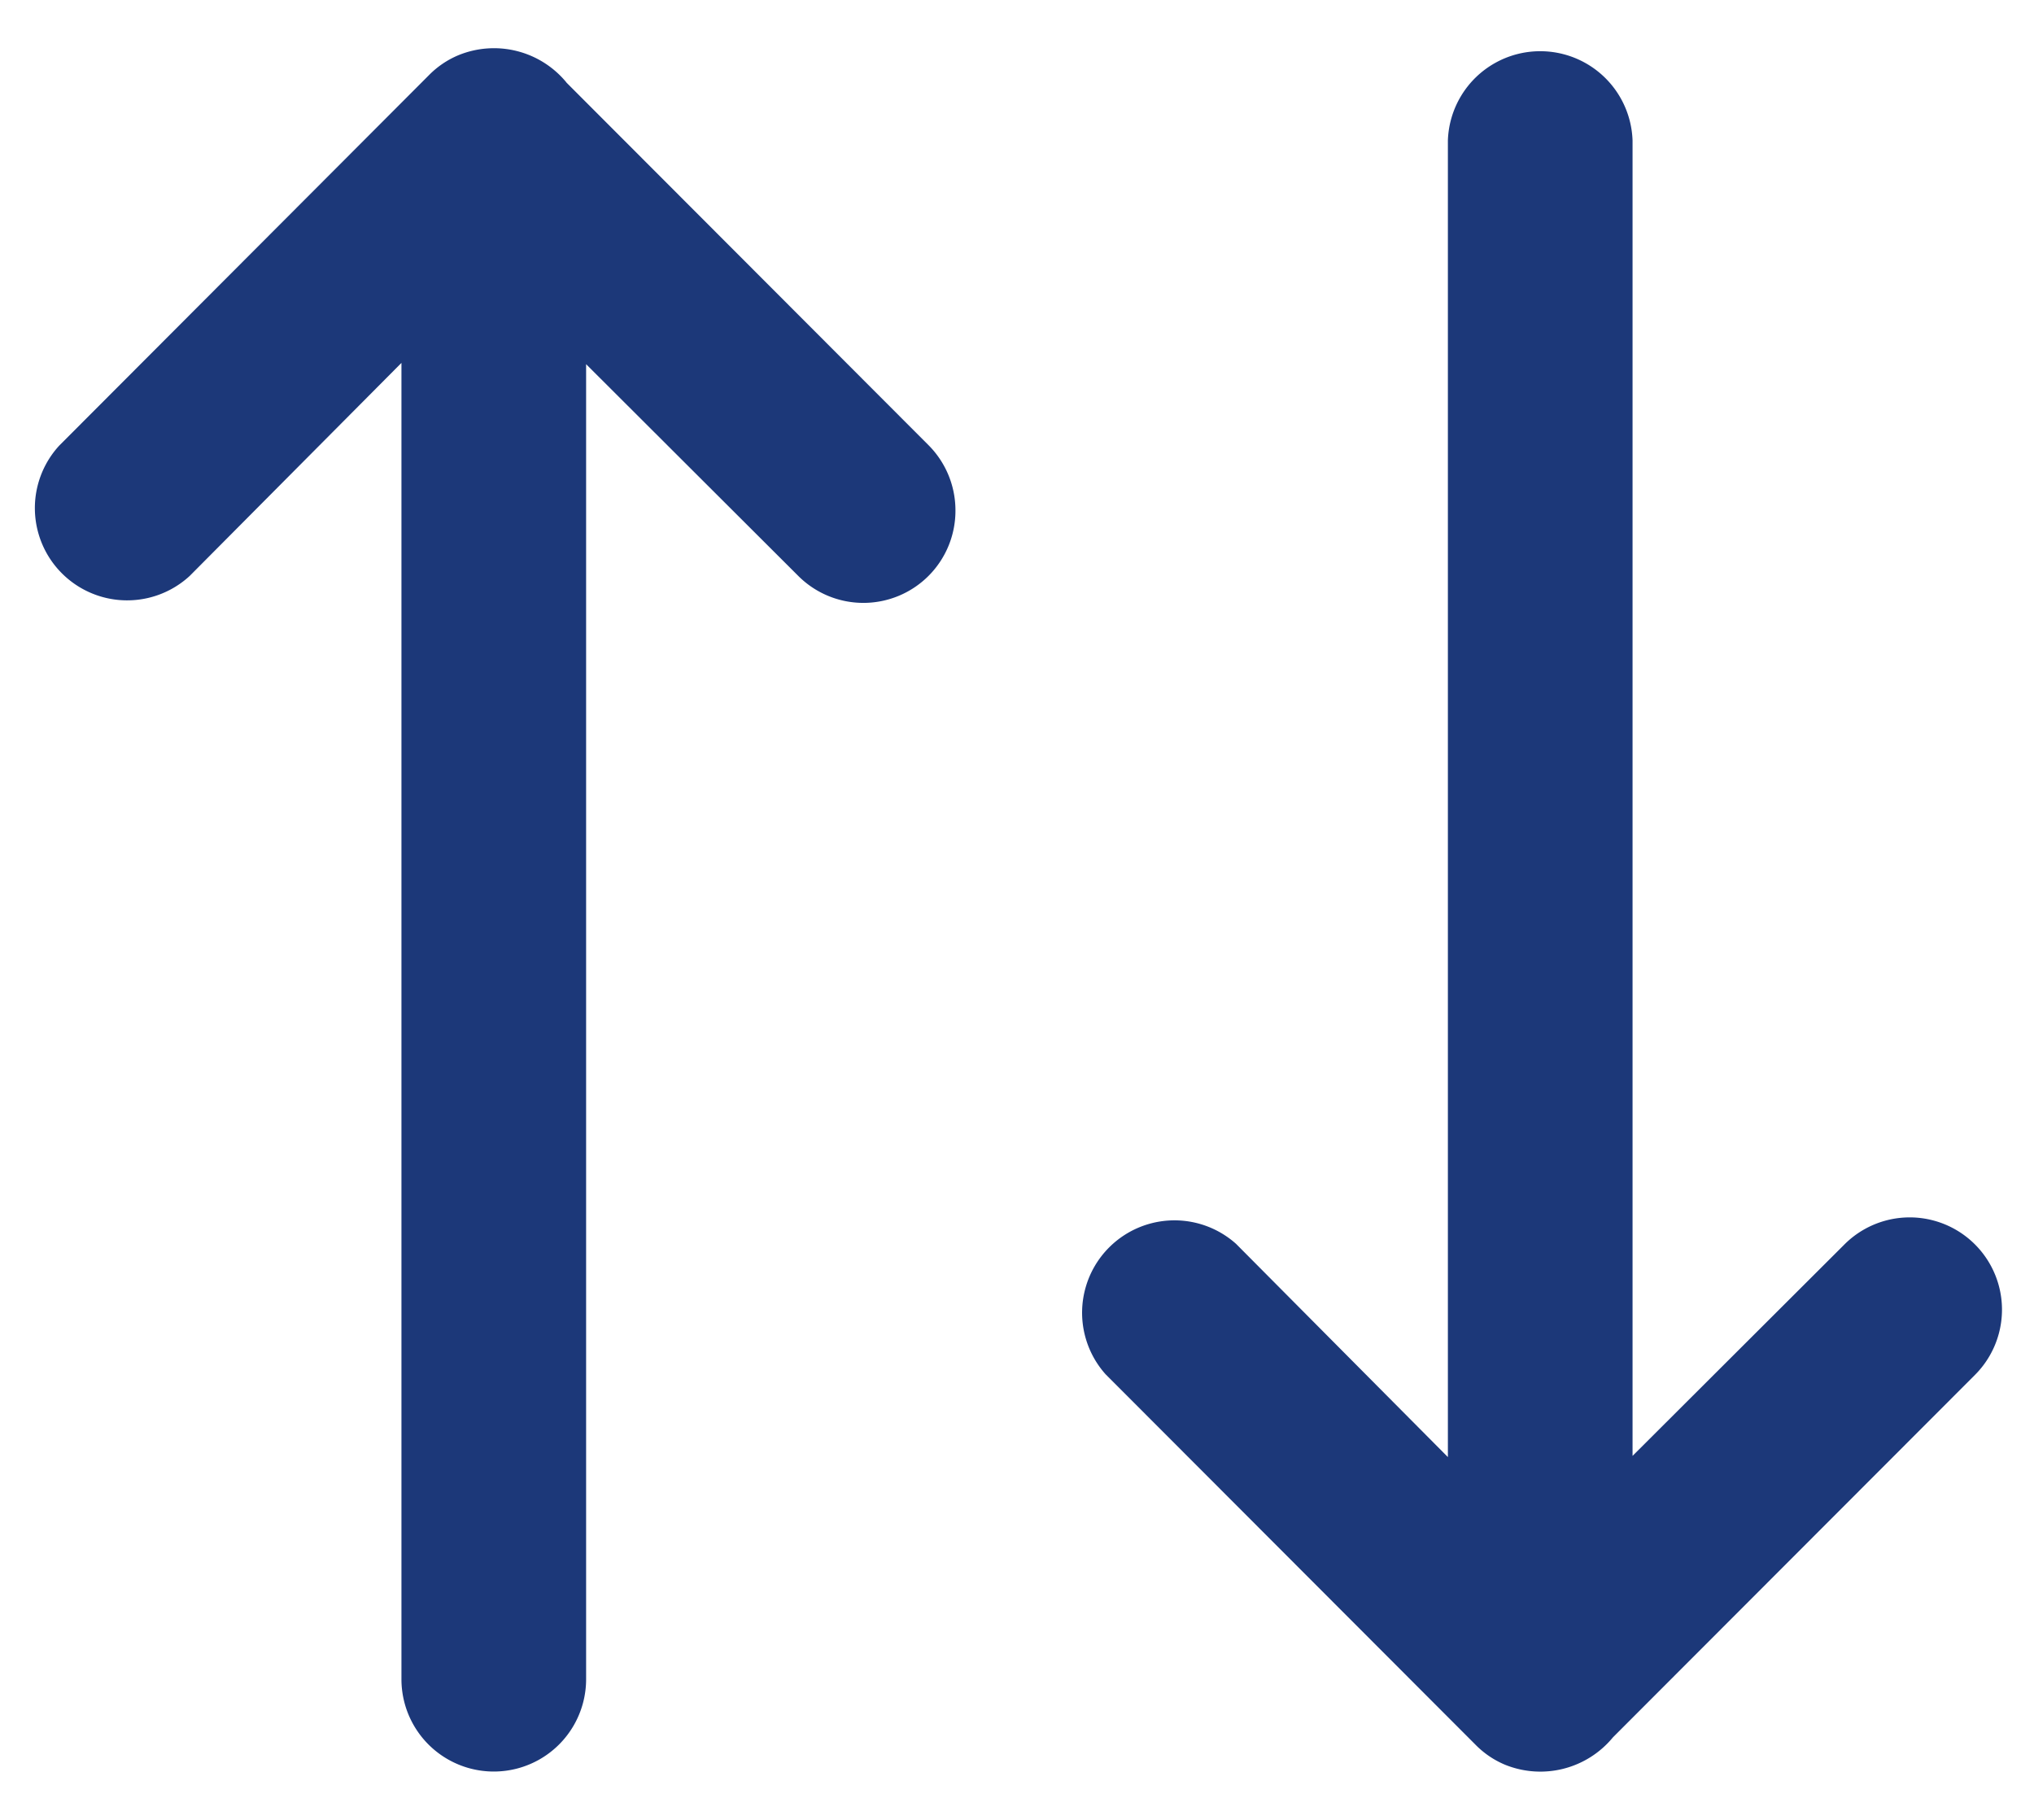
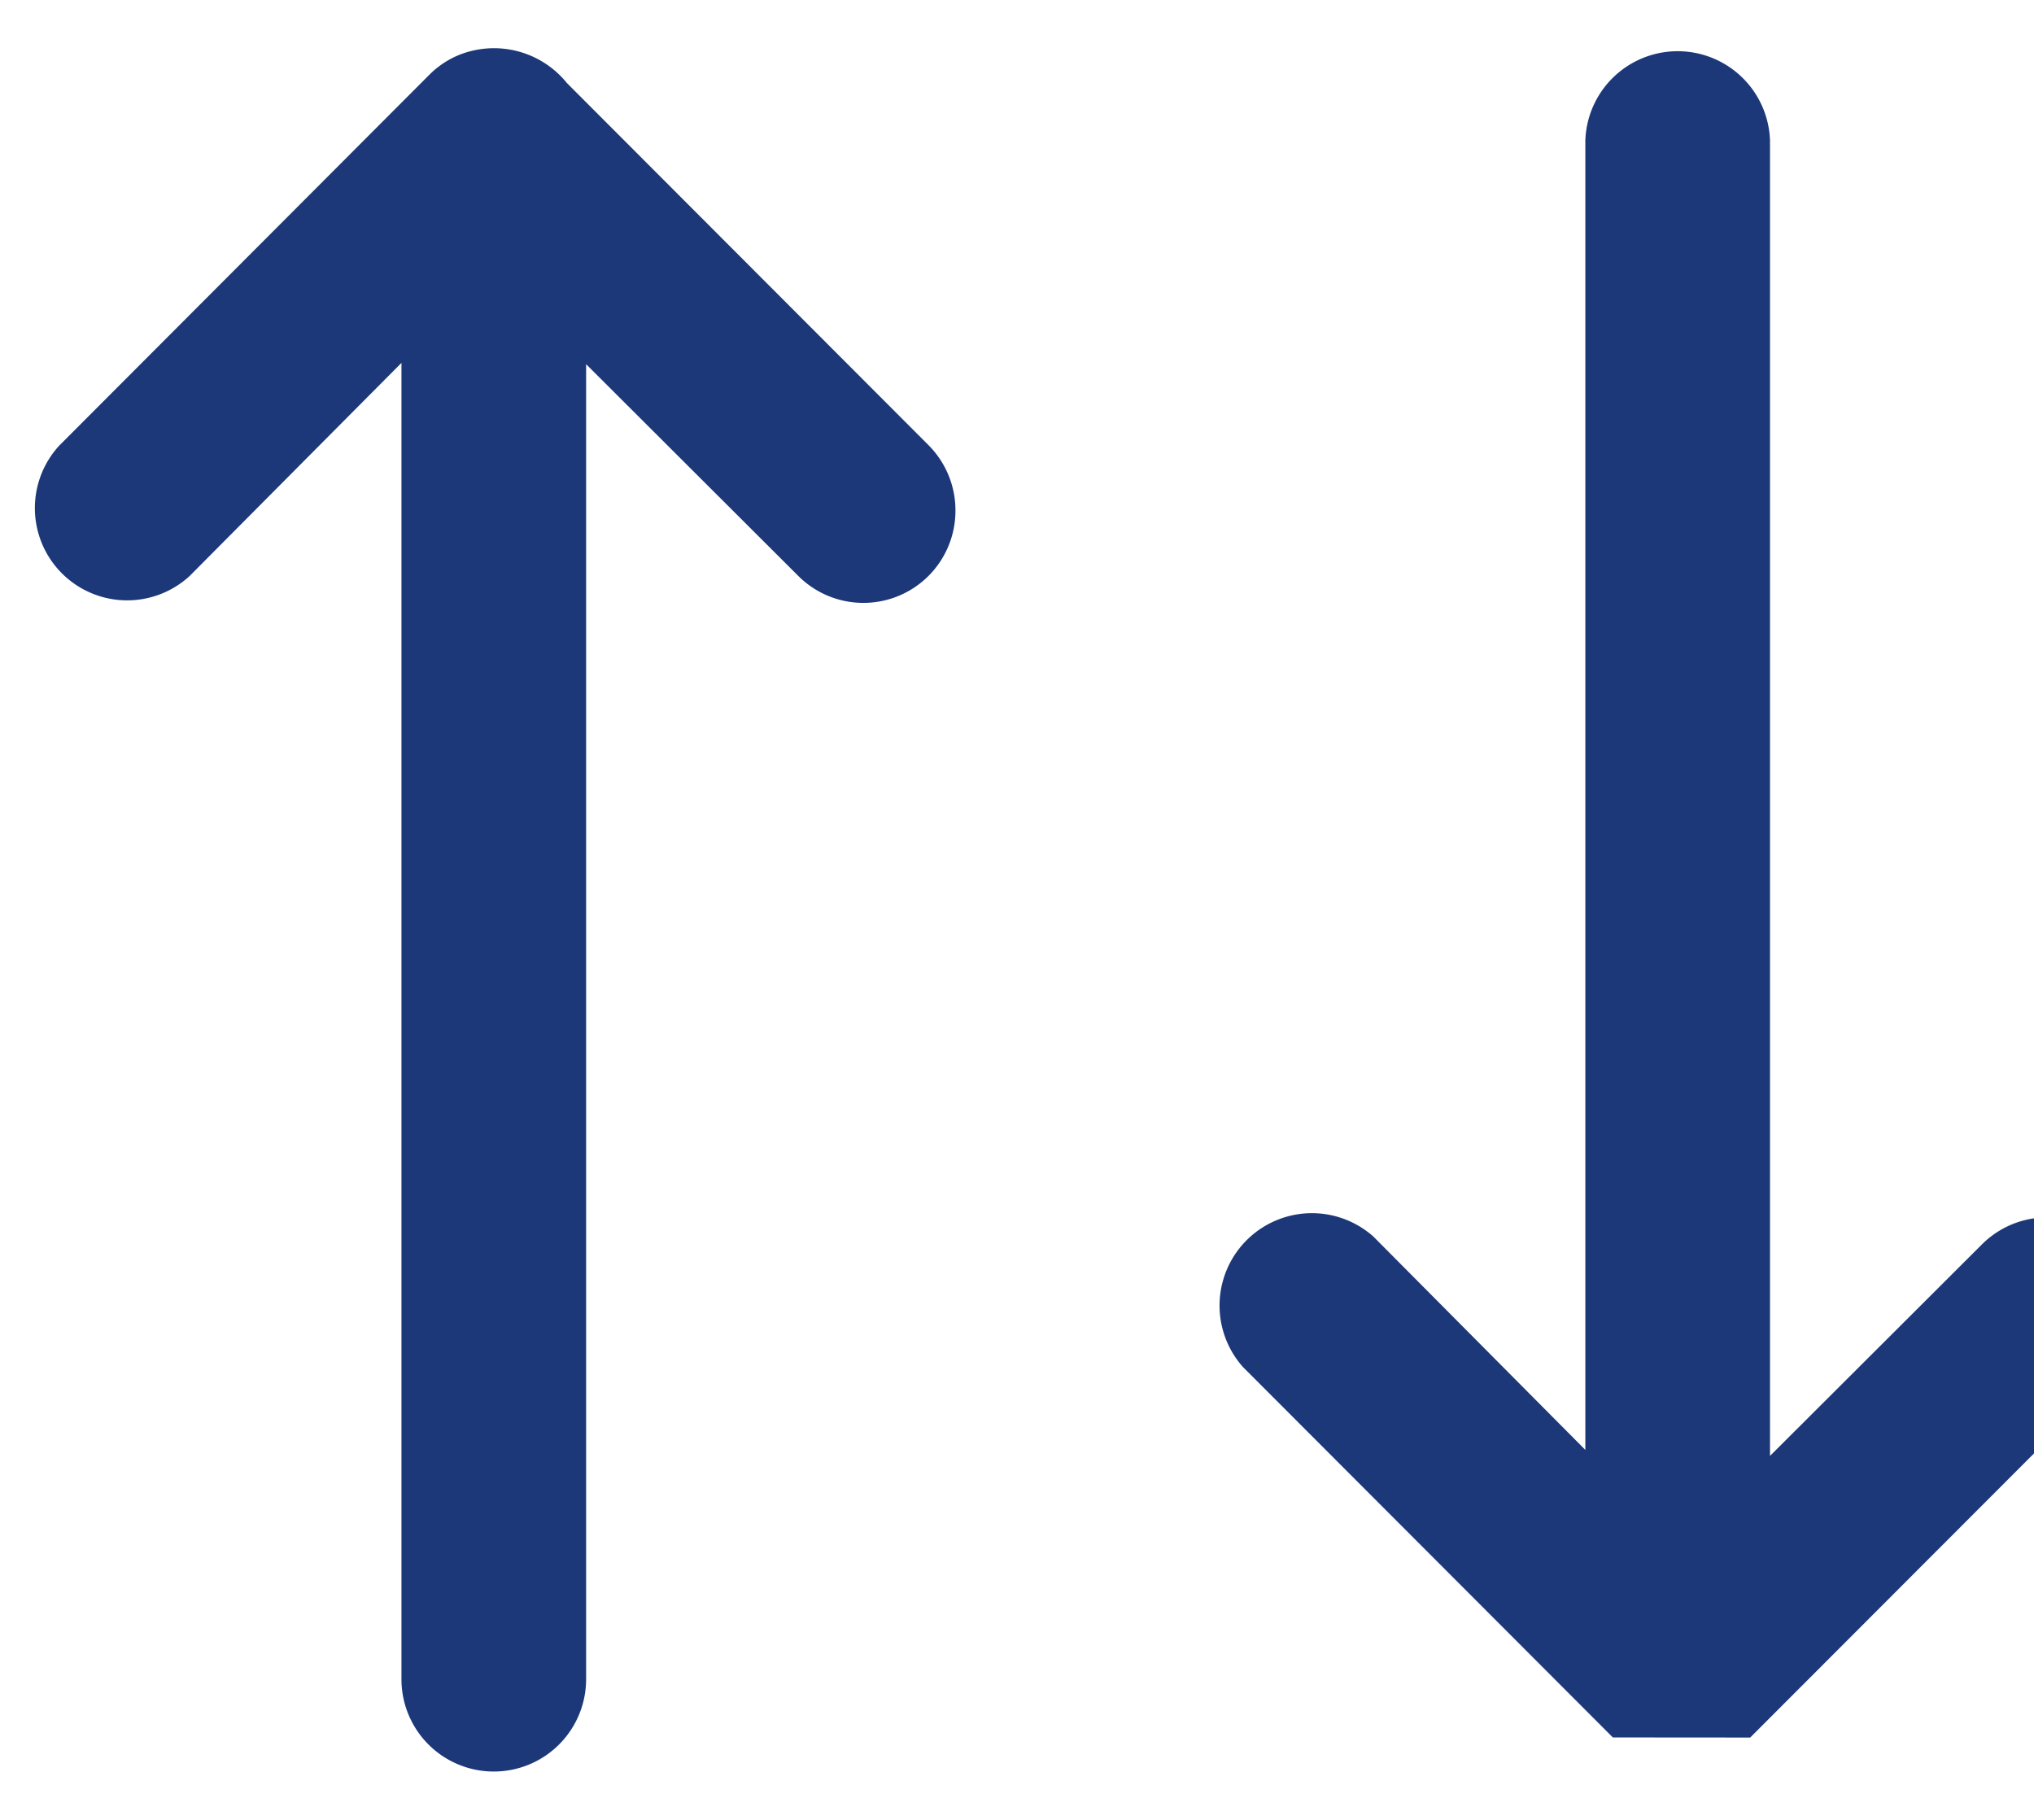
<svg xmlns="http://www.w3.org/2000/svg" width="19" height="17" fill="none">
-   <path d="M15.066 16.23a.878.878 0 01-1.007.255.84.84 0 01-.277-.188l-3.455-3.46a.863.863 0 011.219-1.218l1.979 1.992V1.312a.863.863 0 011.725 0V13.6l1.98-1.976a.86.86 0 111.218 1.22l-3.383 3.387h.001zM5.291.77A.876.876 0 004.284.515a.84.84 0 00-.278.188L.553 4.163A.862.862 0 001.772 5.38L3.75 3.39v12.296a.862.862 0 001.725 0V3.402l1.98 1.976a.86.86 0 001.47-.61.862.862 0 00-.252-.61L5.29.77h.001z" fill="#1C3879" />
+   <path d="M15.066 16.23l-3.455-3.46a.863.863 0 011.219-1.218l1.979 1.992V1.312a.863.863 0 011.725 0V13.6l1.98-1.976a.86.86 0 111.218 1.22l-3.383 3.387h.001zM5.291.77A.876.876 0 004.284.515a.84.84 0 00-.278.188L.553 4.163A.862.862 0 001.772 5.38L3.75 3.39v12.296a.862.862 0 001.725 0V3.402l1.98 1.976a.86.86 0 001.47-.61.862.862 0 00-.252-.61L5.29.77h.001z" fill="#1C3879" />
</svg>